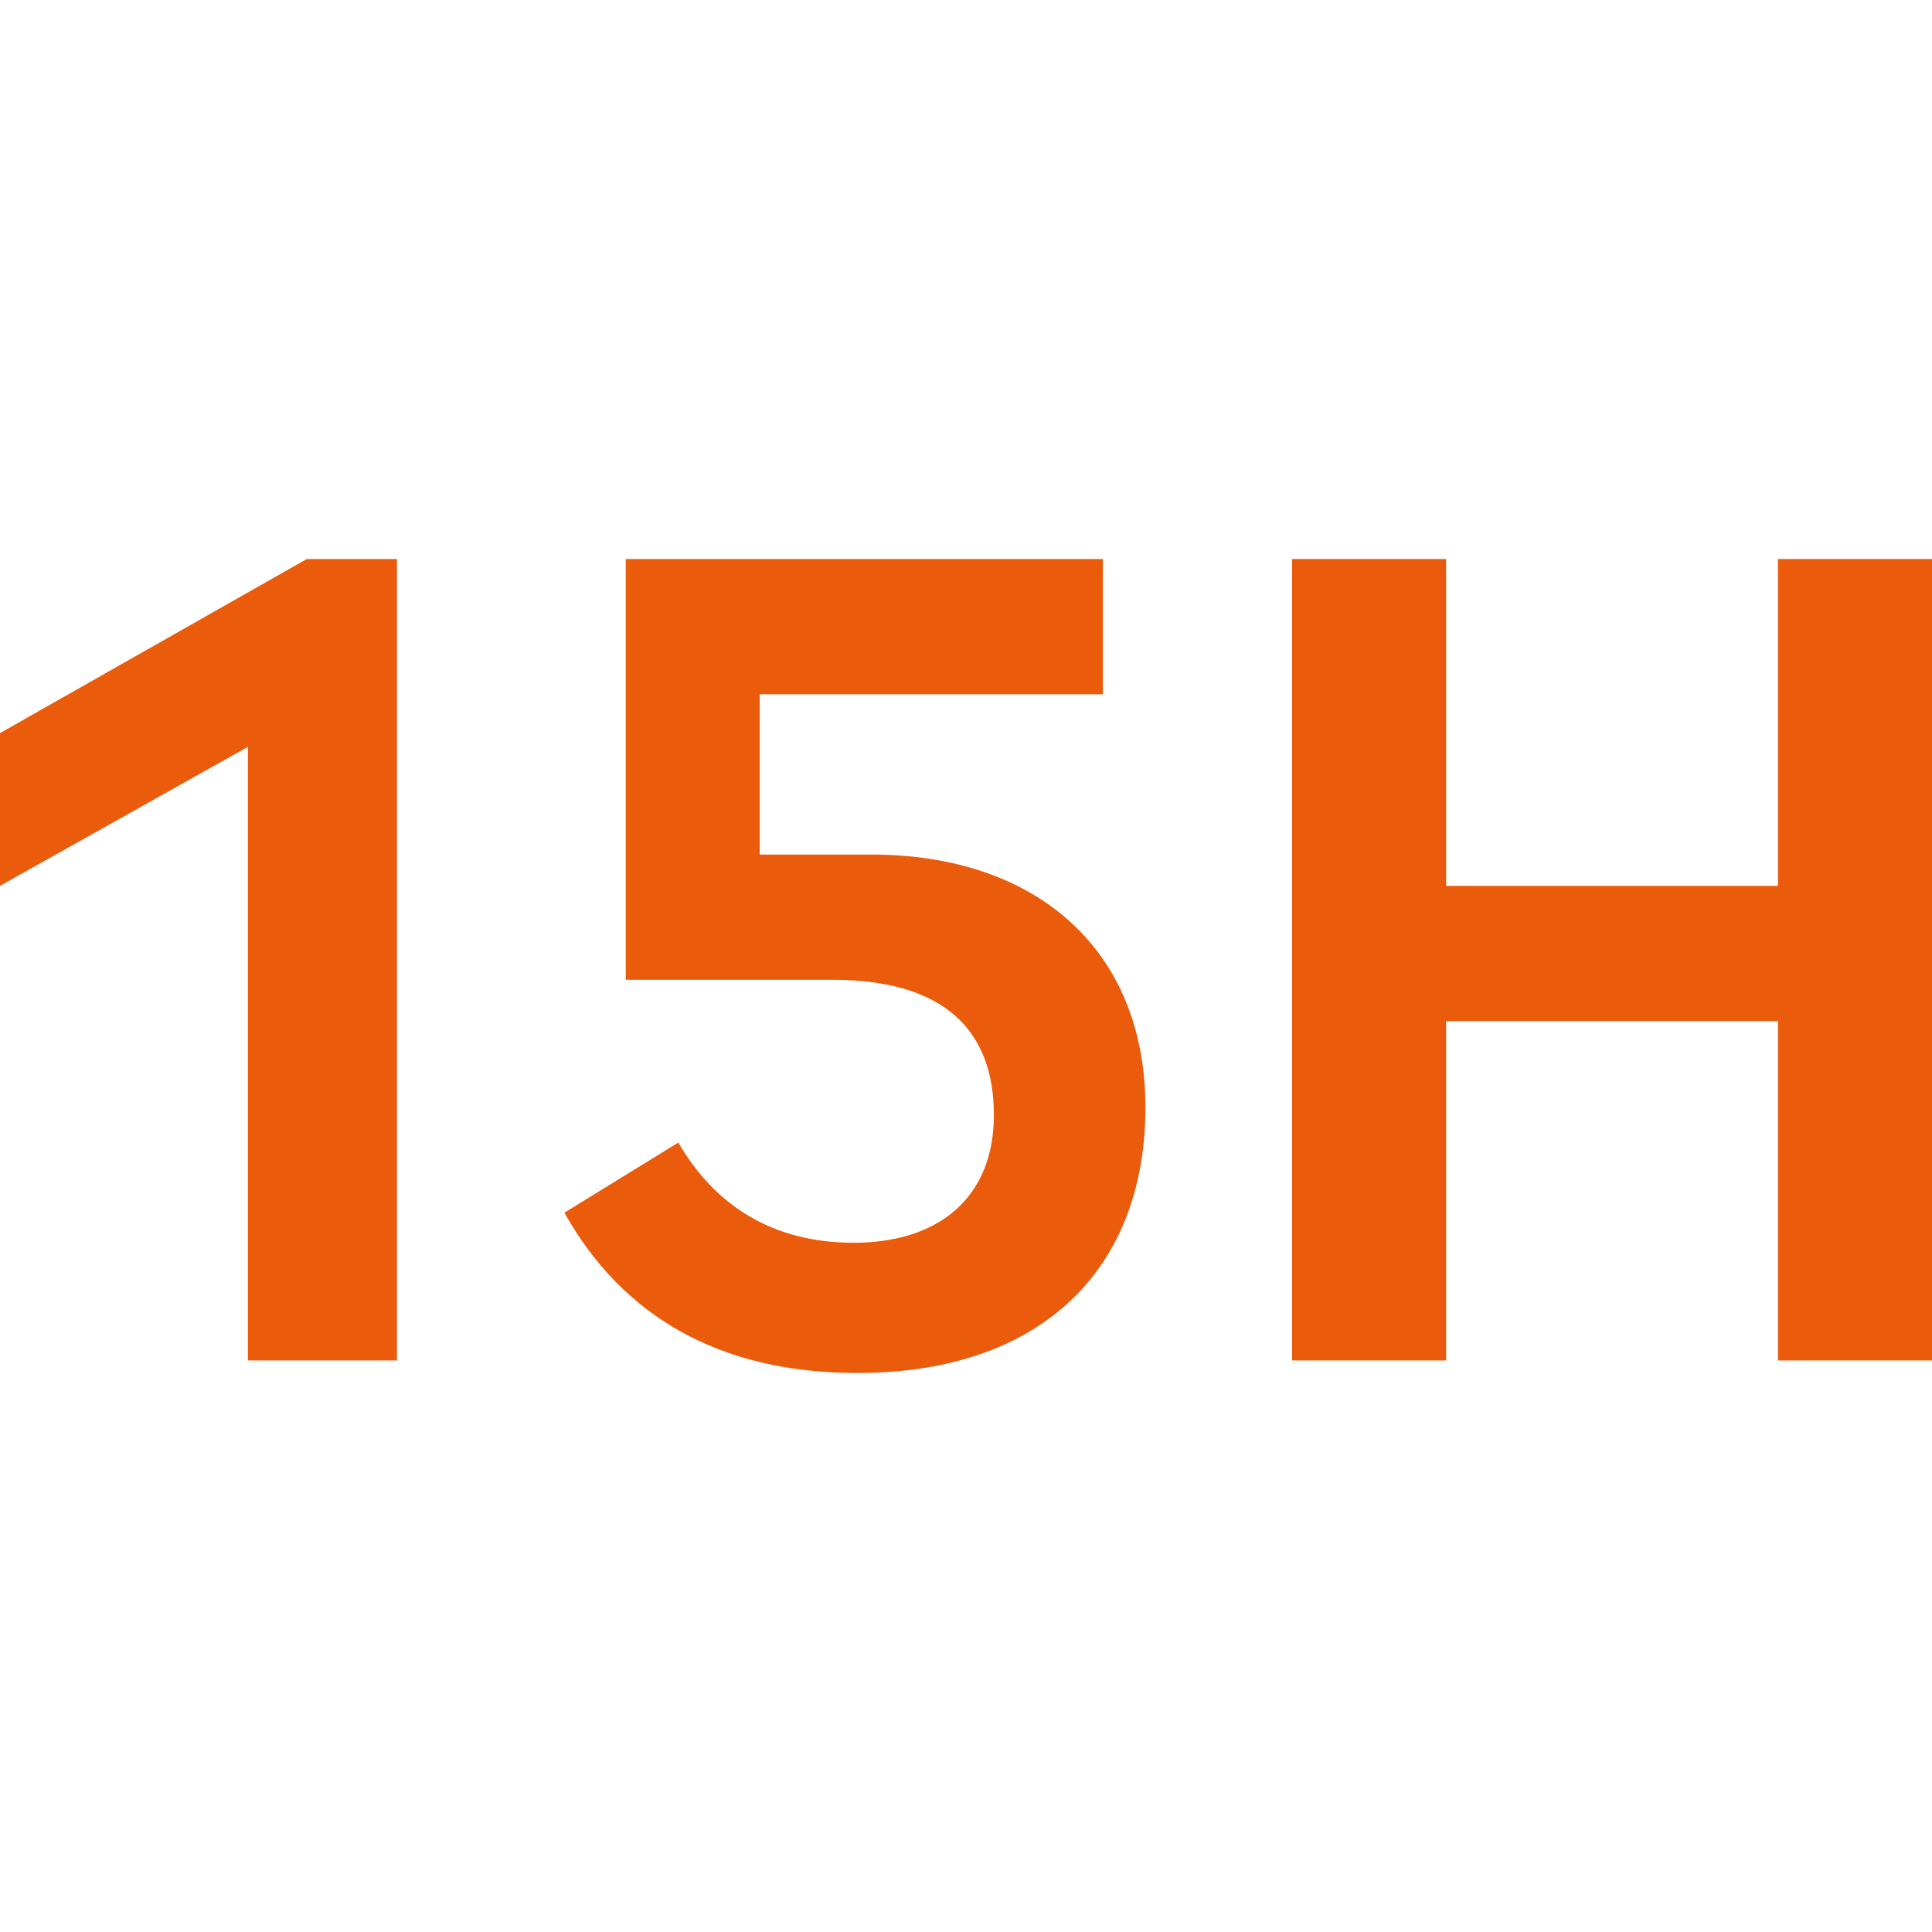
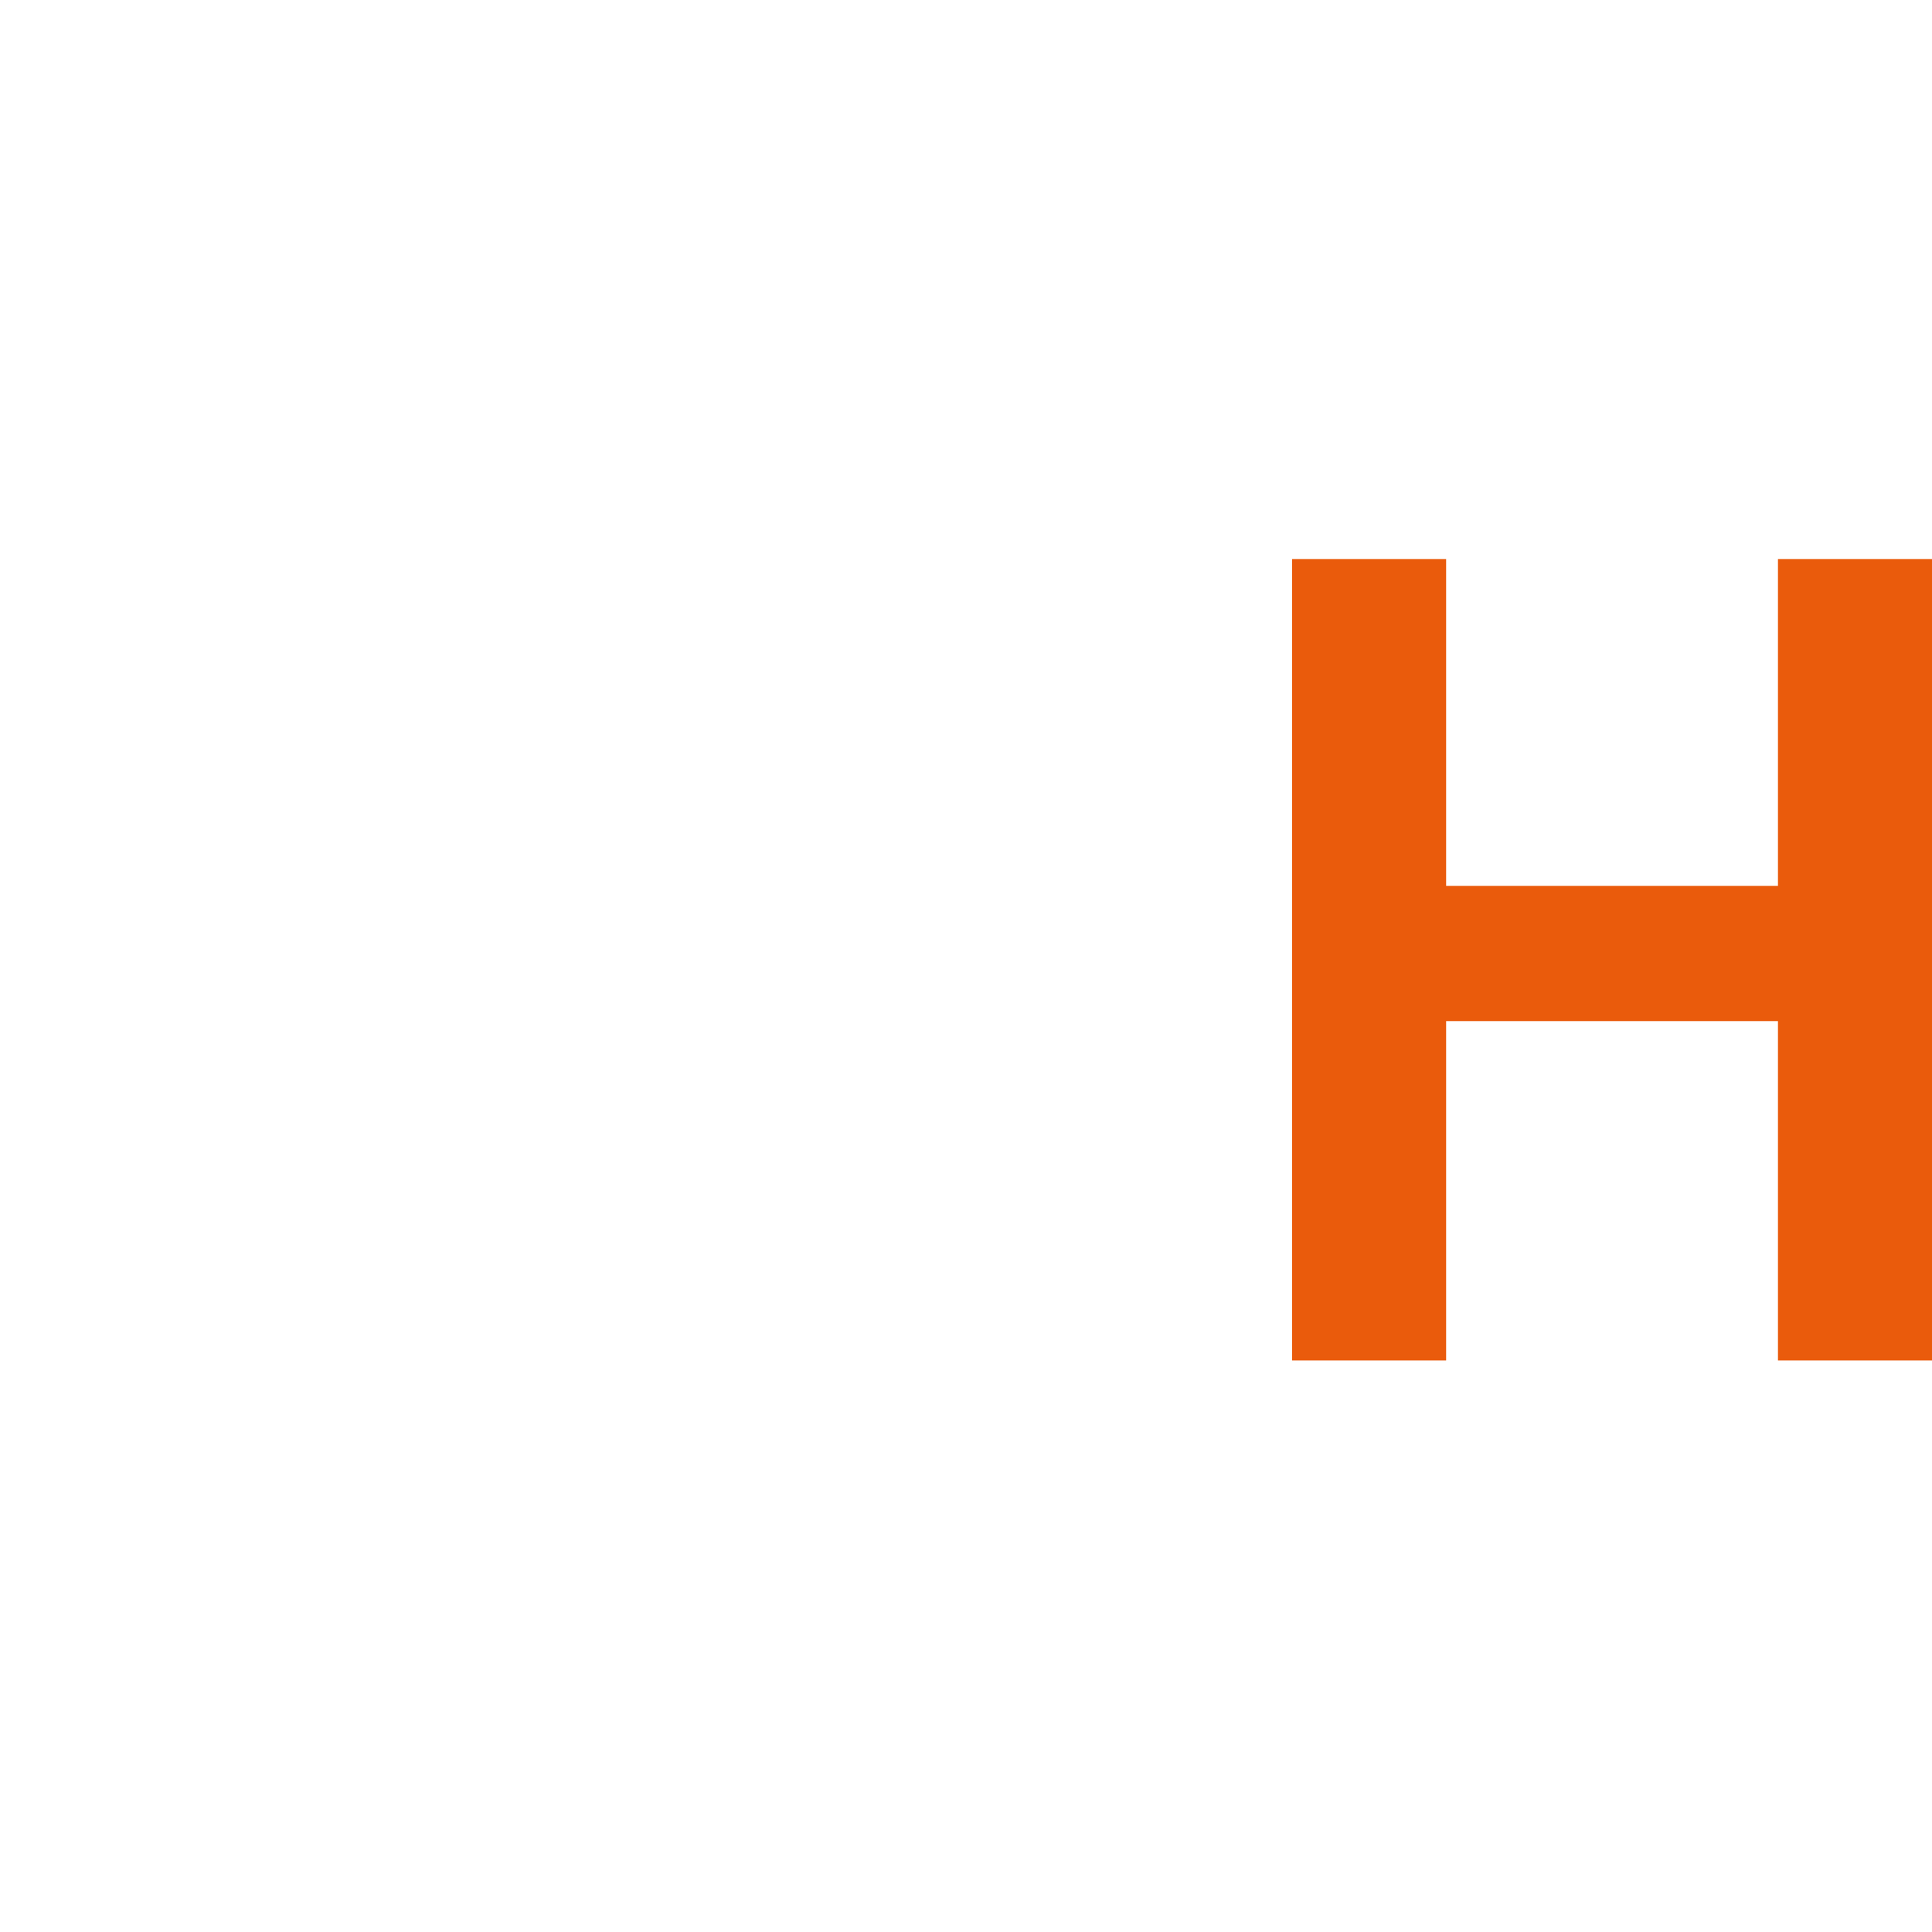
<svg xmlns="http://www.w3.org/2000/svg" version="1.1" id="Layer_1" x="0px" y="0px" viewBox="0 0 100 100" style="enable-background:new 0 0 100 100;" xml:space="preserve">
  <style type="text/css">
	.st0{fill:#EA5B0C;}
</style>
  <g>
    <g>
-       <polygon class="st0" points="20.547,70.417 20.547,28.935 15.88,28.935 0,37.944 0,45.852 12.833,38.657     12.833,70.417   " />
-     </g>
+       </g>
    <g>
-       <path class="st0" d="M29.212,62.769c2.982,5.315,7.972,8.296,15.167,8.296c9.593,0,14.908-5.444,14.908-13.741    c0-8.167-5.639-13.093-14.195-13.093h-5.769v-8.296h17.76v-7H32.388v21.778h10.695c5.833,0,8.361,2.657,8.361,7    c0,4.213-2.787,6.611-7.26,6.611c-4.213,0-7.194-1.945-9.074-5.185L29.212,62.769z" />
-     </g>
+       </g>
    <g>
      <polygon class="st0" points="66.879,70.417 74.851,70.417 74.851,52.852 92.027,52.852 92.027,70.417 100,70.417     100,28.935 92.027,28.935 92.027,45.852 74.851,45.852 74.851,28.935 66.879,28.935   " />
    </g>
  </g>
</svg>